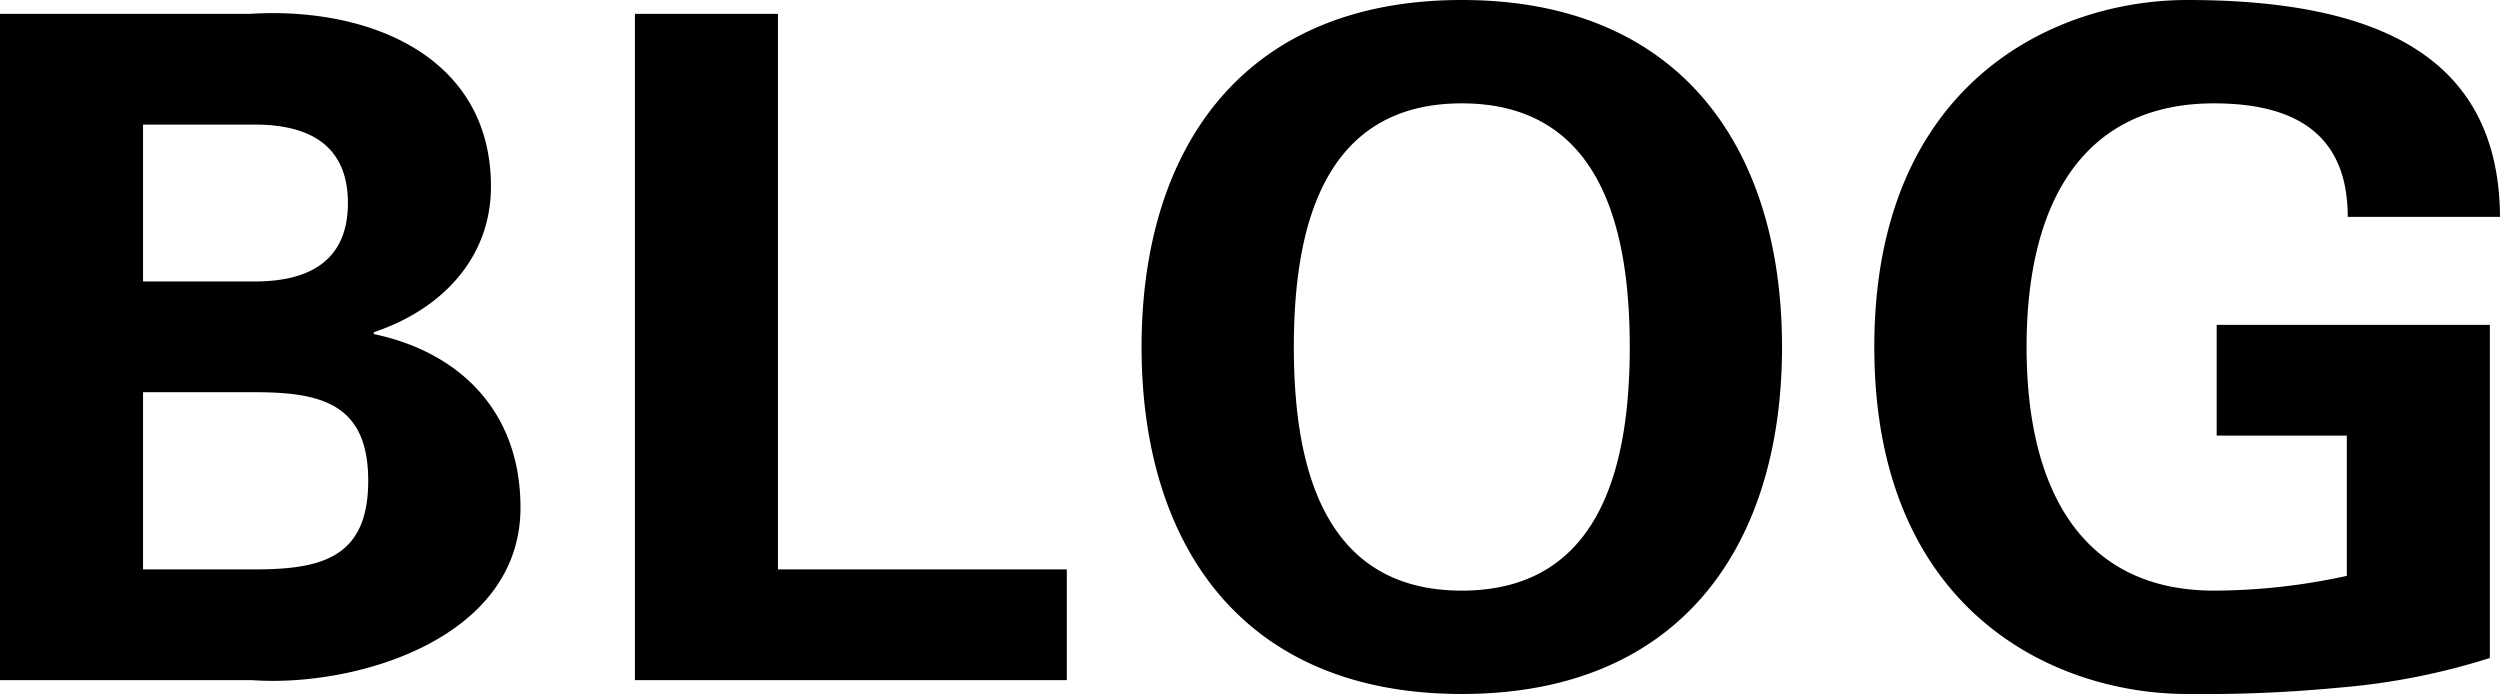
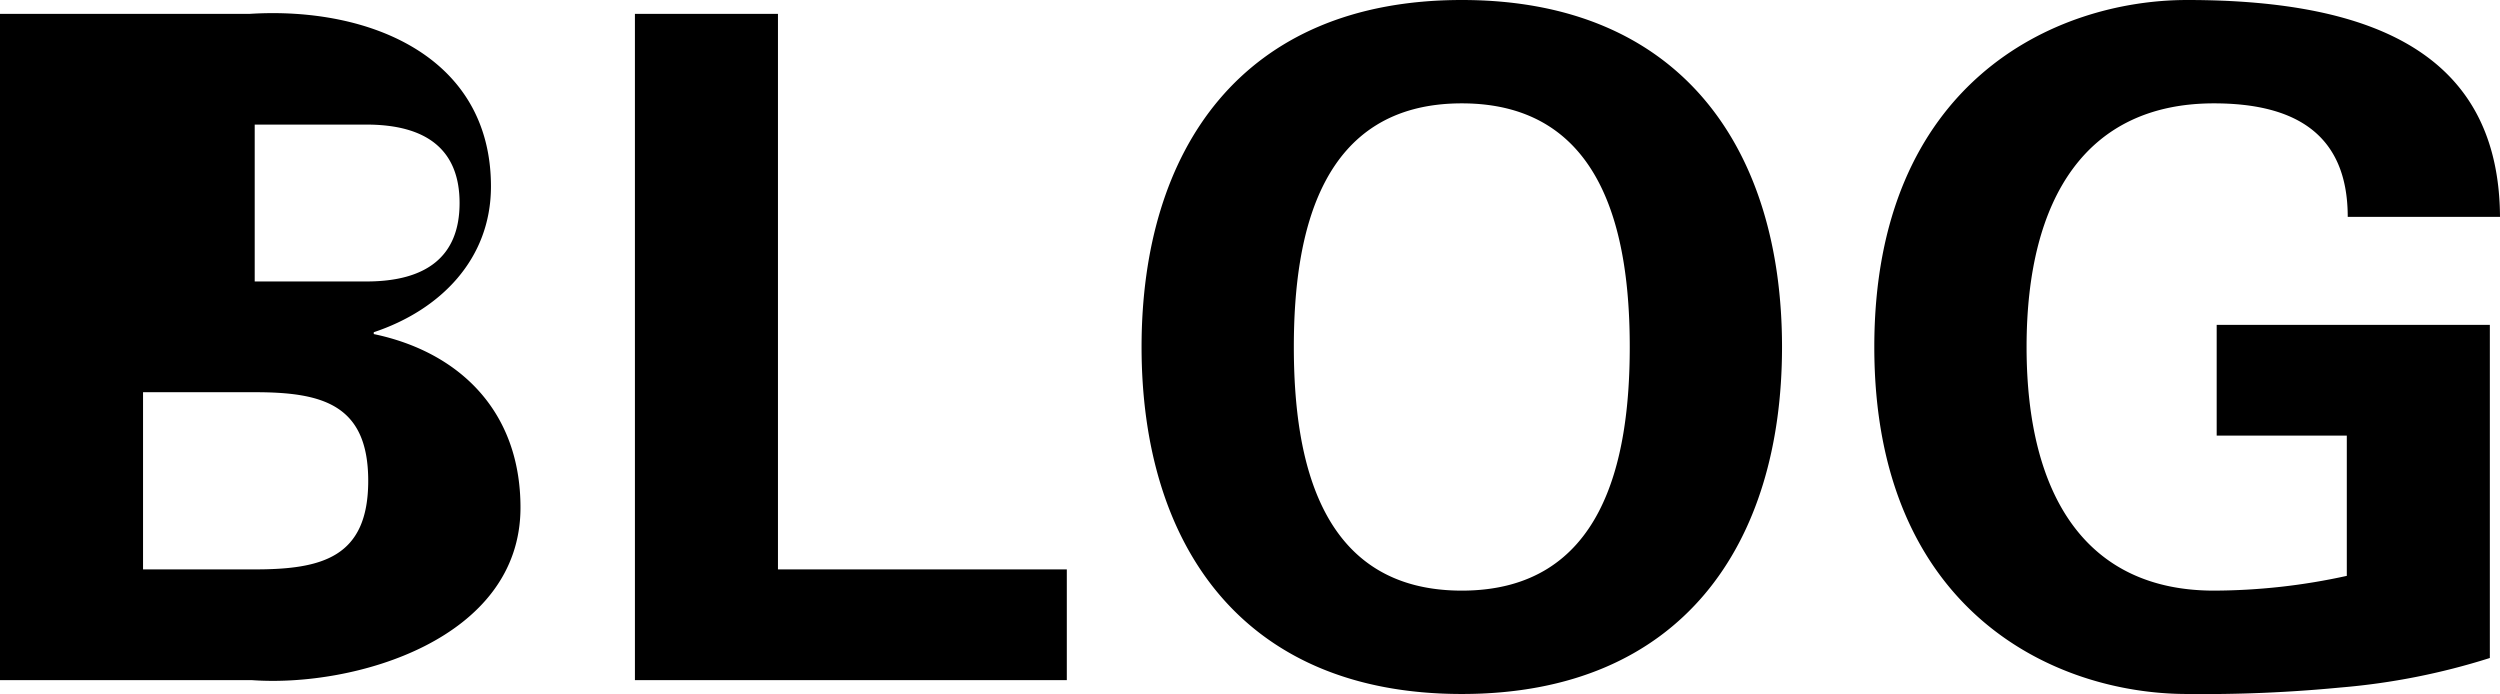
<svg xmlns="http://www.w3.org/2000/svg" width="108.36" height="30.08" viewBox="0 0 108.36 30.08">
-   <path d="M8.92-4.8v-7.68h4.84c2.92,0,4.92.52,4.92,3.84s-2,3.84-4.92,3.84Zm0-12.48v-6.8h4.84c2.6,0,4.04,1.08,4.04,3.4s-1.44,3.4-4.04,3.4ZM13.64,0c4.44.32,11.64-1.76,11.64-7.48,0-4.24-2.72-6.76-6.36-7.52v-.08C21.8-16.04,24-18.24,24-21.4c0-5.64-5.28-7.8-10.44-7.48H2.72V0ZM48.96,0V-4.8H36.44V-28.88h-6.2V0ZM66.08.6c9.56,0,13.88-6.52,13.88-15.04S75.64-29.48,66.08-29.48,52.2-22.96,52.2-14.44,56.52.6,66.08.6Zm0-25.6c6.12,0,7.28,5.6,7.28,10.56S72.2-3.88,66.08-3.88,58.8-9.48,58.8-14.44,59.96-25,66.08-25Zm38.36,14.4v6.08a27.04,27.04,0,0,1-5.76.64c-5.48,0-8.12-4.04-8.12-10.56S93.2-25,98.68-25c3.4,0,5.8,1.24,5.8,4.92h6.6c-.04-6.88-5.2-9.4-13.56-9.4-5.72,0-13.56,3.56-13.56,15.04S91.8.6,97.52.6a61.806,61.806,0,0,0,6.64-.28,29.522,29.522,0,0,0,6.48-1.28V-15.4H98.8v4.8Z" transform="translate(-2.72 29.48)" />
+   <path d="M8.92-4.8v-7.68h4.84c2.92,0,4.92.52,4.92,3.84s-2,3.84-4.92,3.84m0-12.48v-6.8h4.84c2.6,0,4.04,1.08,4.04,3.4s-1.44,3.4-4.04,3.4ZM13.64,0c4.44.32,11.64-1.76,11.64-7.48,0-4.24-2.72-6.76-6.36-7.52v-.08C21.8-16.04,24-18.24,24-21.4c0-5.64-5.28-7.8-10.44-7.48H2.72V0ZM48.96,0V-4.8H36.44V-28.88h-6.2V0ZM66.08.6c9.56,0,13.88-6.52,13.88-15.04S75.64-29.48,66.08-29.48,52.2-22.96,52.2-14.44,56.52.6,66.08.6Zm0-25.6c6.12,0,7.28,5.6,7.28,10.56S72.2-3.88,66.08-3.88,58.8-9.48,58.8-14.44,59.96-25,66.08-25Zm38.36,14.4v6.08a27.04,27.04,0,0,1-5.76.64c-5.48,0-8.12-4.04-8.12-10.56S93.2-25,98.68-25c3.4,0,5.8,1.24,5.8,4.92h6.6c-.04-6.88-5.2-9.4-13.56-9.4-5.72,0-13.56,3.56-13.56,15.04S91.8.6,97.52.6a61.806,61.806,0,0,0,6.64-.28,29.522,29.522,0,0,0,6.48-1.28V-15.4H98.8v4.8Z" transform="translate(-2.72 29.48)" />
</svg>